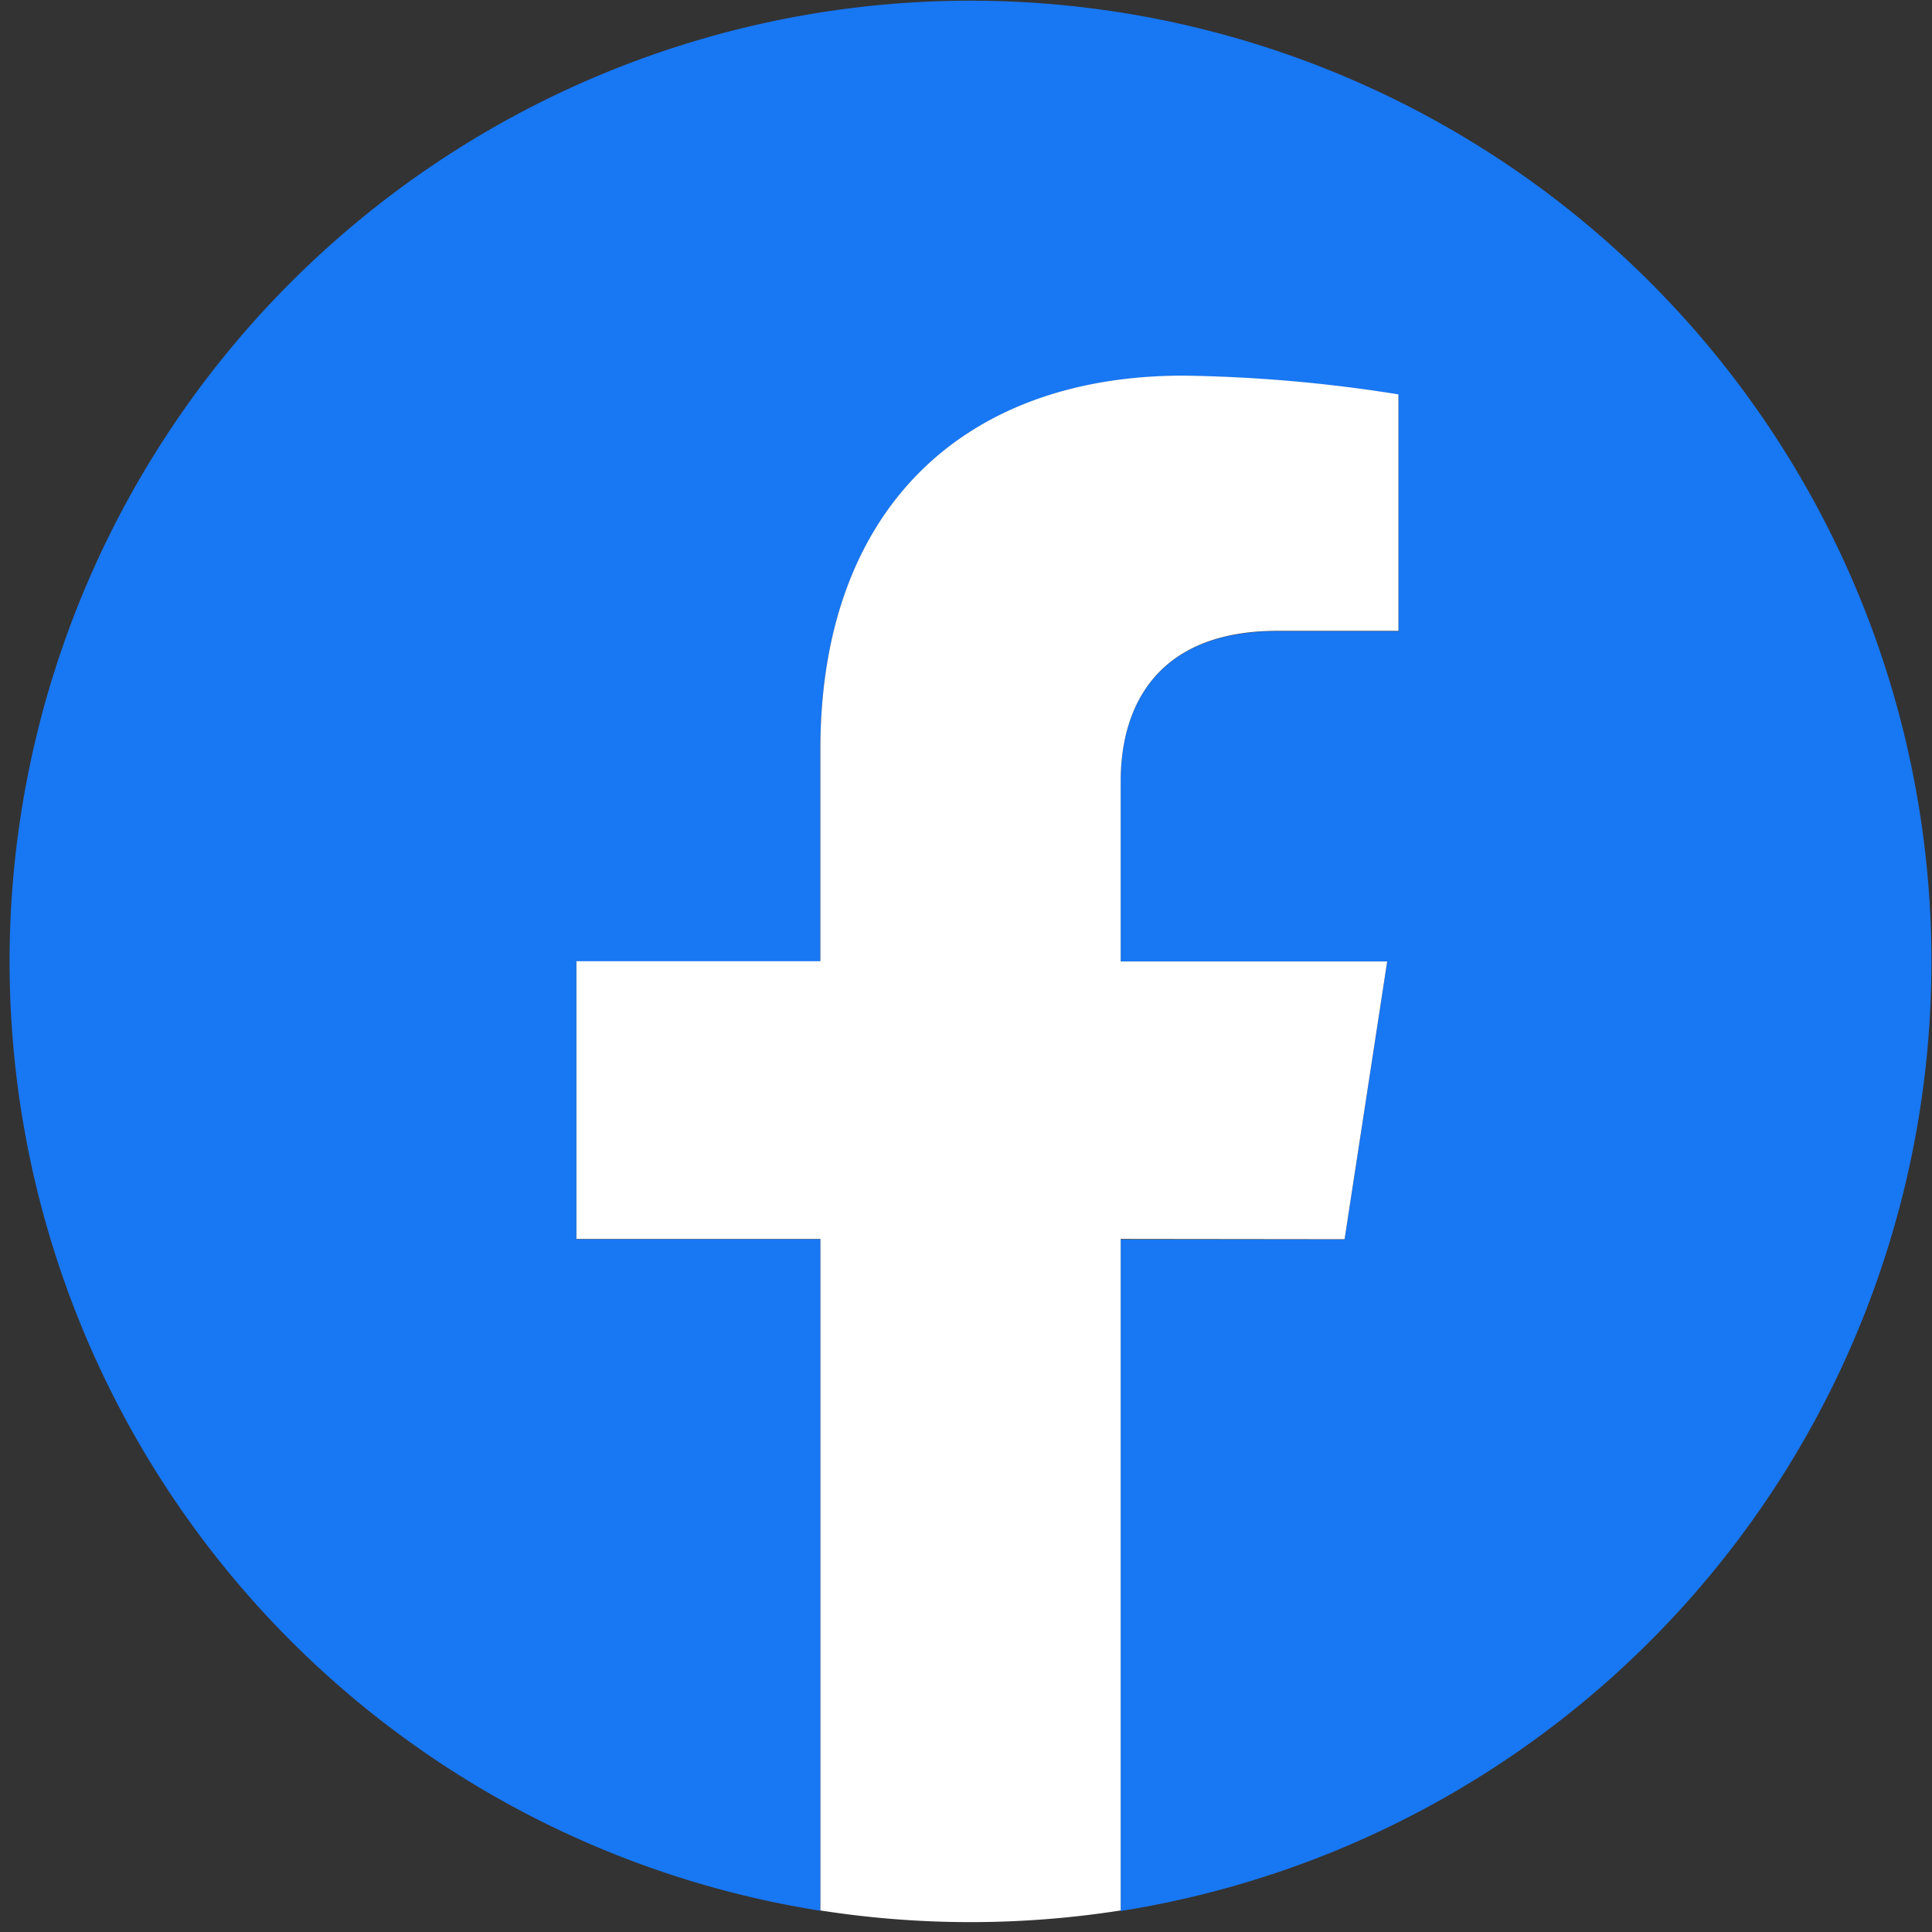
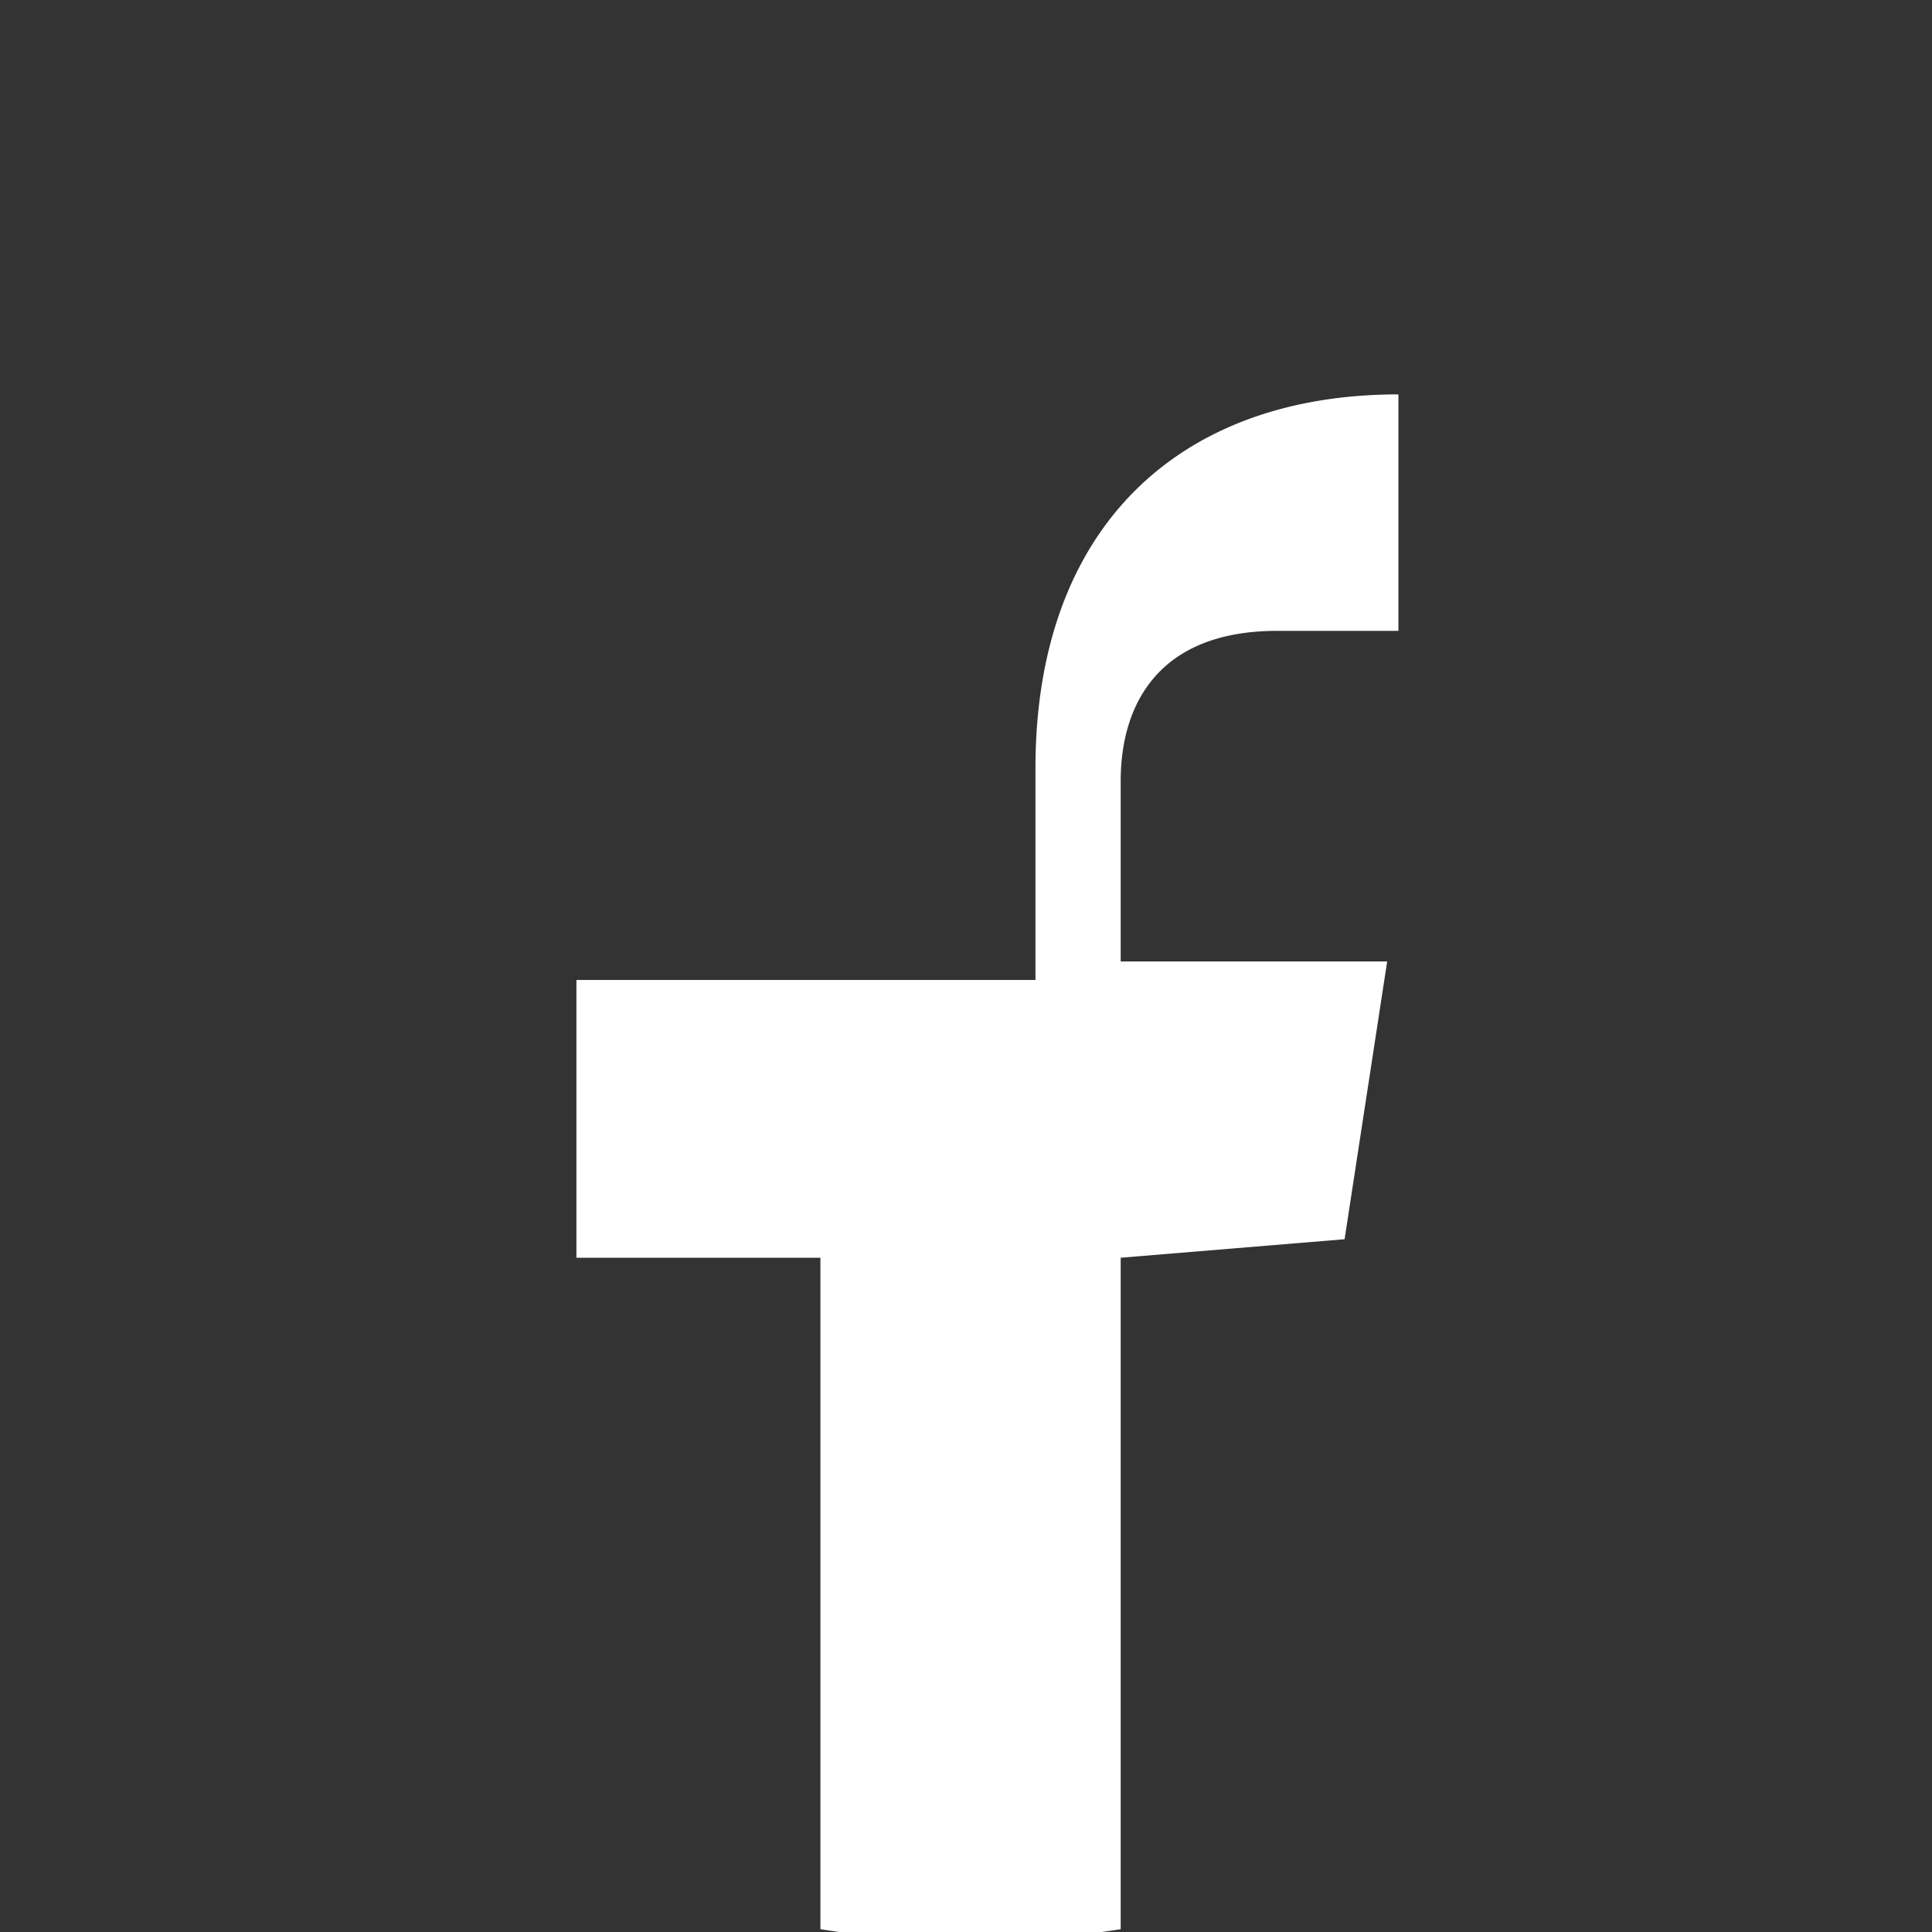
<svg xmlns="http://www.w3.org/2000/svg" width="45" height="45" viewBox="0 0 45 45">
  <rect x="0" y="0" width="45" height="45" fill="#333333" stroke="none" />
  <defs>
    <style>
      .cls-1 {
        fill: none;
      }

      .cls-2 {
        clip-path: url(#clip-path);
      }

      .cls-3 {
        fill: #1877f2;
      }

      .cls-4 {
        fill: #fff;
      }
    </style>
    <clipPath id="clip-path">
      <rect id="長方形_32829" data-name="長方形 32829" class="cls-1" width="45" height="45" transform="translate(-0.211)" />
    </clipPath>
  </defs>
  <g id="グループ_29866" data-name="グループ 29866" transform="translate(0.211)">
    <g id="グループ_29866-2" data-name="グループ 29866" class="cls-2" transform="translate(0 0)">
-       <path id="パス_54077" data-name="パス 54077" class="cls-3" d="M44.763,22.382a22.382,22.382,0,1,0-25.879,22.11V28.851H13.2v-6.47h5.683V17.451c0-5.609,3.341-8.708,8.454-8.708a34.418,34.418,0,0,1,5.01.437v5.508H29.526c-2.78,0-3.647,1.725-3.647,3.5v4.2h6.207l-.992,6.47H25.879v15.64a22.387,22.387,0,0,0,18.884-22.11" transform="translate(0.013 0.013)" />
-       <path id="パス_54078" data-name="パス 54078" class="cls-4" d="M319.892,220.108l.992-6.47h-6.207v-4.2c0-1.77.867-3.5,3.647-3.5h2.822v-5.508a34.417,34.417,0,0,0-5.01-.437c-5.112,0-8.454,3.1-8.454,8.708v4.931H302v6.47h5.683v15.64a22.62,22.62,0,0,0,6.994,0v-15.64Z" transform="translate(-288.785 -191.244)" />
+       <path id="パス_54078" data-name="パス 54078" class="cls-4" d="M319.892,220.108l.992-6.47h-6.207v-4.2c0-1.77.867-3.5,3.647-3.5h2.822v-5.508c-5.112,0-8.454,3.1-8.454,8.708v4.931H302v6.47h5.683v15.64a22.62,22.62,0,0,0,6.994,0v-15.64Z" transform="translate(-288.785 -191.244)" />
    </g>
  </g>
</svg>